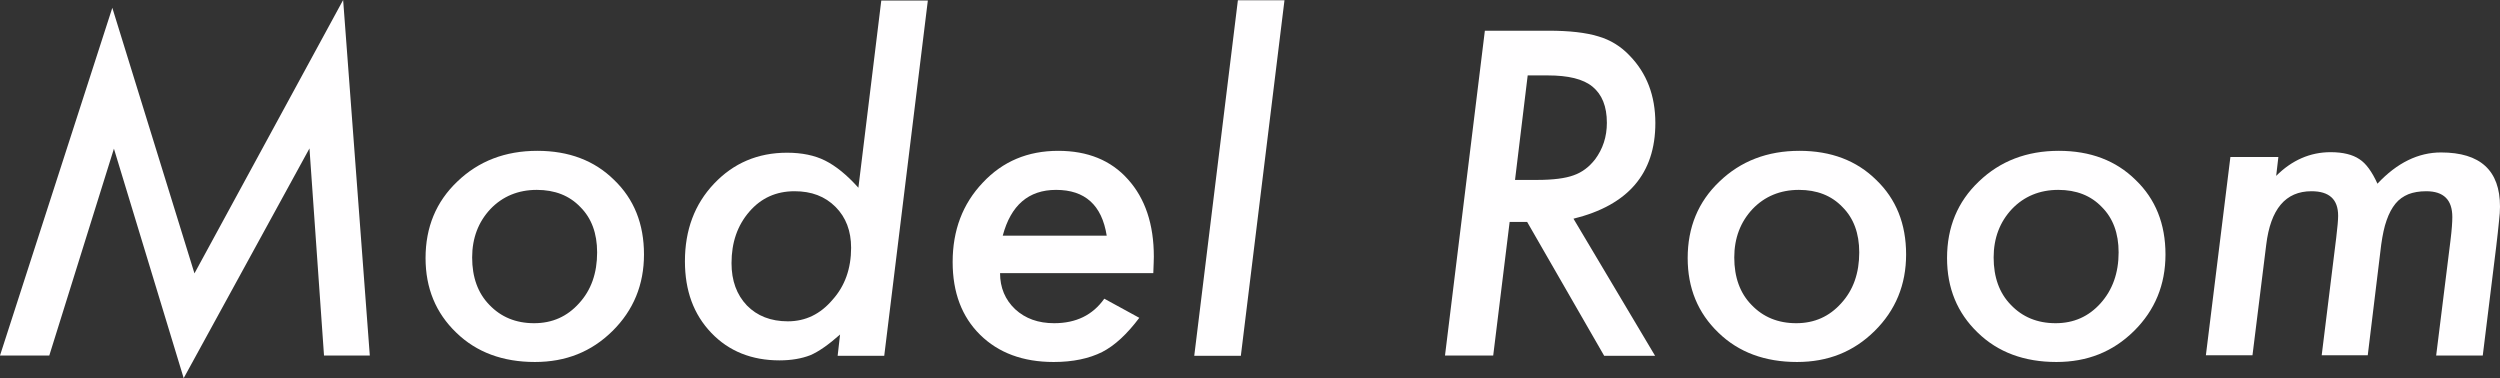
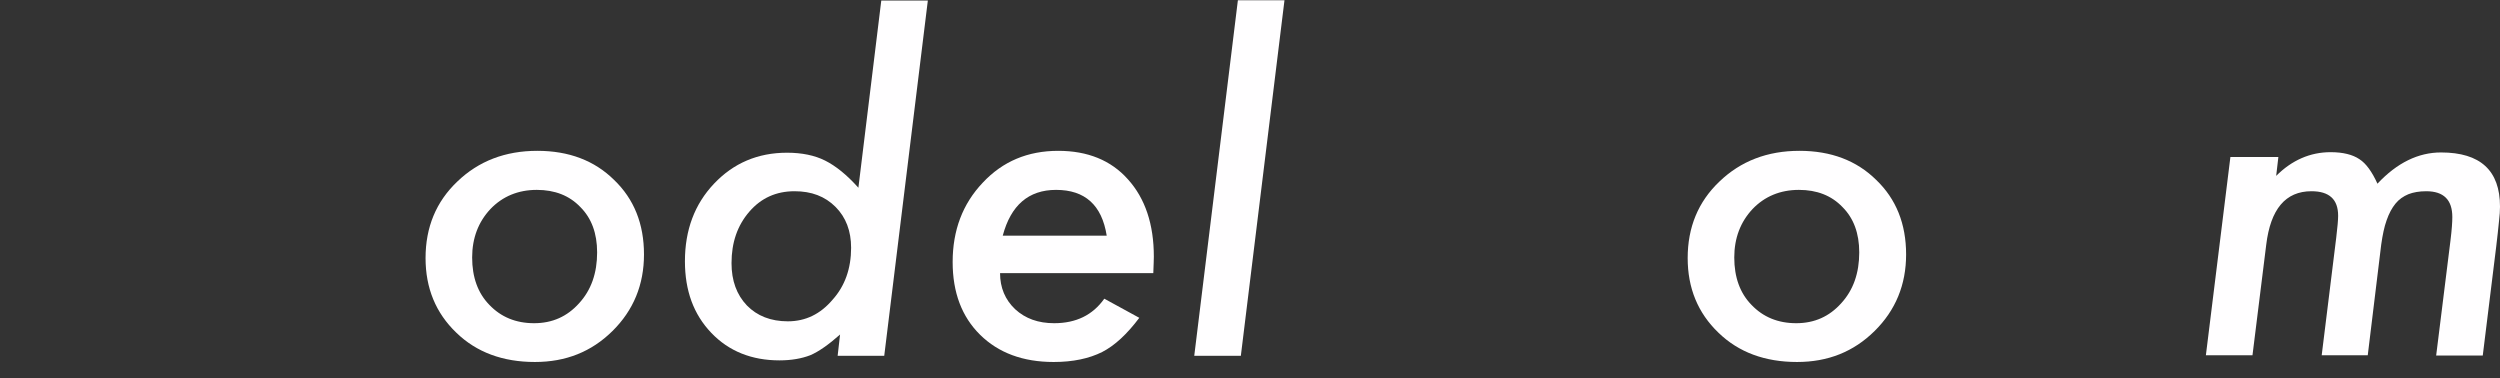
<svg xmlns="http://www.w3.org/2000/svg" version="1.1" id="ttl_model_room.svg" x="0px" y="0px" viewBox="0 0 928.2 140.5" style="enable-background:new 0 0 928.2 140.5;" xml:space="preserve">
  <rect x="0" y="0" width="928.2" height="140.5" fill="#333333" stroke="none" />
  <style type="text/css">
	.st0{enable-background:new    ;}
	.st1{fill:#FFFEFF;}
</style>
  <g class="st0">
-     <path class="st1" d="M127.4,0l9.9,132h-17l-5.4-76.9l-46.7,85.3L42.3,55.2L18.3,132H0L41.7,2.9l30.5,98.6L127.4,0z" />
    <path class="st1" d="M239.1,94.5c0,11.2-3.9,20.7-11.7,28.4c-7.8,7.7-17.3,11.5-28.8,11.5c-11.9,0-21.7-3.6-29.2-10.9   c-7.6-7.3-11.4-16.5-11.4-27.7c0-11.4,3.9-20.9,11.8-28.4c7.9-7.6,17.8-11.4,29.7-11.4c11.7,0,21.2,3.6,28.5,10.8   C235.4,73.9,239.1,83.1,239.1,94.5z M221.7,93.7c0-7.1-2.1-12.7-6.2-16.8c-4.1-4.3-9.5-6.4-16.2-6.4c-6.9,0-12.7,2.4-17.2,7.1   c-4.5,4.8-6.8,10.8-6.8,18c0,7.3,2.1,13.2,6.4,17.6c4.3,4.5,9.8,6.8,16.6,6.8c6.8,0,12.3-2.5,16.7-7.4   C219.5,107.7,221.7,101.4,221.7,93.7z" />
    <path class="st1" d="M344.5,0.1l-16.2,132H311l0.9-7.9c-4.3,3.8-8,6.4-11.1,7.7c-3.1,1.2-6.9,1.9-11.4,1.9   c-10.3,0-18.8-3.4-25.3-10.2c-6.6-6.9-9.8-15.7-9.8-26.6c0-11.6,3.6-21.2,10.8-28.8s16.2-11.5,27.1-11.5c5.6,0,10.3,1,14.1,2.9   c4,2,8.1,5.3,12.4,10.1l8.5-69.5H344.5z M316,92c0-6.2-1.9-11.3-5.8-15.2c-3.9-3.9-8.9-5.8-15.2-5.8c-6.8,0-12.4,2.5-16.8,7.6   c-4.4,5.1-6.6,11.4-6.6,19.1c0,6.5,1.9,11.7,5.7,15.7c3.8,3.9,8.9,5.9,15.2,5.9c6.6,0,12.1-2.7,16.6-8C313.7,106.2,316,99.7,316,92   z" />
    <path class="st1" d="M371.3,101.4c0,5.4,1.9,9.9,5.6,13.4c3.8,3.5,8.6,5.2,14.5,5.2c8.1,0,14.3-3,18.6-9.1L423,118   c-4.5,6-9.1,10.3-13.8,12.7c-4.8,2.4-10.8,3.7-18,3.7c-11.4,0-20.5-3.4-27.3-10.1c-6.8-6.7-10.2-15.7-10.2-27   c0-11.8,3.7-21.6,11.2-29.5c7.4-7.9,16.7-11.8,28-11.8c10.9,0,19.6,3.5,25.9,10.6c6.4,7.1,9.6,16.7,9.6,28.7c0,1.2-0.1,3.3-0.2,6.1   H371.3z M410.9,87.5c-1.8-11.4-8.1-17-18.8-17c-10.2,0-16.8,5.7-19.8,17H410.9z" />
    <path class="st1" d="M476.9,0.1l-16.2,132h-17.3l16.2-132H476.9z" />
-     <path class="st1" d="M584.2,81.2l30.3,50.9h-18.9L567,82.4h-6.5l-6.1,49.6h-17.9l14.8-120.6h23.7c7.7,0,13.8,0.7,18.4,2.1   c4.5,1.3,8.4,3.7,11.7,7.2c6.3,6.5,9.5,14.8,9.5,25C614.6,64.4,604.5,76.2,584.2,81.2z M567.2,28l-4.7,38.8h8.2   c6,0,10.5-0.6,13.5-1.7c3.2-1.1,5.8-3.1,8-5.9c2.9-3.9,4.4-8.4,4.4-13.6c0-6.1-1.8-10.5-5.3-13.4s-9.1-4.2-16.6-4.2H567.2z" />
    <path class="st1" d="M707.7,94.5c0,11.2-3.9,20.7-11.7,28.4c-7.8,7.7-17.3,11.5-28.8,11.5c-11.9,0-21.7-3.6-29.2-10.9   c-7.6-7.3-11.4-16.5-11.4-27.7c0-11.4,3.9-20.9,11.8-28.4c7.9-7.6,17.8-11.4,29.7-11.4c11.7,0,21.2,3.6,28.5,10.8   C704,73.9,707.7,83.1,707.7,94.5z M690.3,93.7c0-7.1-2.1-12.7-6.2-16.8c-4.1-4.3-9.5-6.4-16.2-6.4c-6.9,0-12.7,2.4-17.2,7.1   c-4.5,4.8-6.8,10.8-6.8,18c0,7.3,2.1,13.2,6.4,17.6c4.3,4.5,9.8,6.8,16.6,6.8c6.8,0,12.3-2.5,16.7-7.4   C688.1,107.7,690.3,101.4,690.3,93.7z" />
-     <path class="st1" d="M804,94.5c0,11.2-3.9,20.7-11.7,28.4c-7.8,7.7-17.3,11.5-28.8,11.5c-11.9,0-21.7-3.6-29.2-10.9   c-7.6-7.3-11.4-16.5-11.4-27.7c0-11.4,3.9-20.9,11.8-28.4c7.9-7.6,17.8-11.4,29.7-11.4c11.7,0,21.2,3.6,28.5,10.8   C800.3,73.9,804,83.1,804,94.5z M786.6,93.7c0-7.1-2.1-12.7-6.2-16.8c-4.1-4.3-9.5-6.4-16.2-6.4c-6.9,0-12.7,2.4-17.2,7.1   c-4.5,4.8-6.8,10.8-6.8,18c0,7.3,2.1,13.2,6.4,17.6c4.3,4.5,9.8,6.8,16.6,6.8c6.8,0,12.3-2.5,16.7-7.4   C784.3,107.7,786.6,101.4,786.6,93.7z" />
    <path class="st1" d="M845.9,58.4l-0.8,6.9c5.8-5.8,12.6-8.8,20.2-8.8c4.6,0,8.2,0.9,10.7,2.6c2.5,1.6,4.7,4.7,6.7,9.1   c7.3-7.8,15.2-11.6,23.6-11.6c14.6,0,21.9,6.7,21.9,20.1c0,1.4-0.1,3.3-0.4,5.7c-0.2,2.4-0.6,5.5-1,9.1l-5,40.5h-17.3l5.3-42.6   c0.5-4,0.7-6.9,0.7-8.8c0-6.4-3.2-9.6-9.7-9.6c-2.6,0-4.8,0.4-6.6,1.1c-1.9,0.8-3.5,1.9-4.8,3.5c-1.3,1.6-2.4,3.6-3.3,6.2   c-0.9,2.5-1.5,5.5-2,9l-5,41.1H862l5.4-43.7c0.5-4,0.7-6.7,0.7-8.1c0-6.1-3.3-9.1-9.9-9.1c-9.6,0-15.2,6.6-16.8,19.9l-5.1,41H819   l9.1-73.6H845.9z" />
  </g>
</svg>